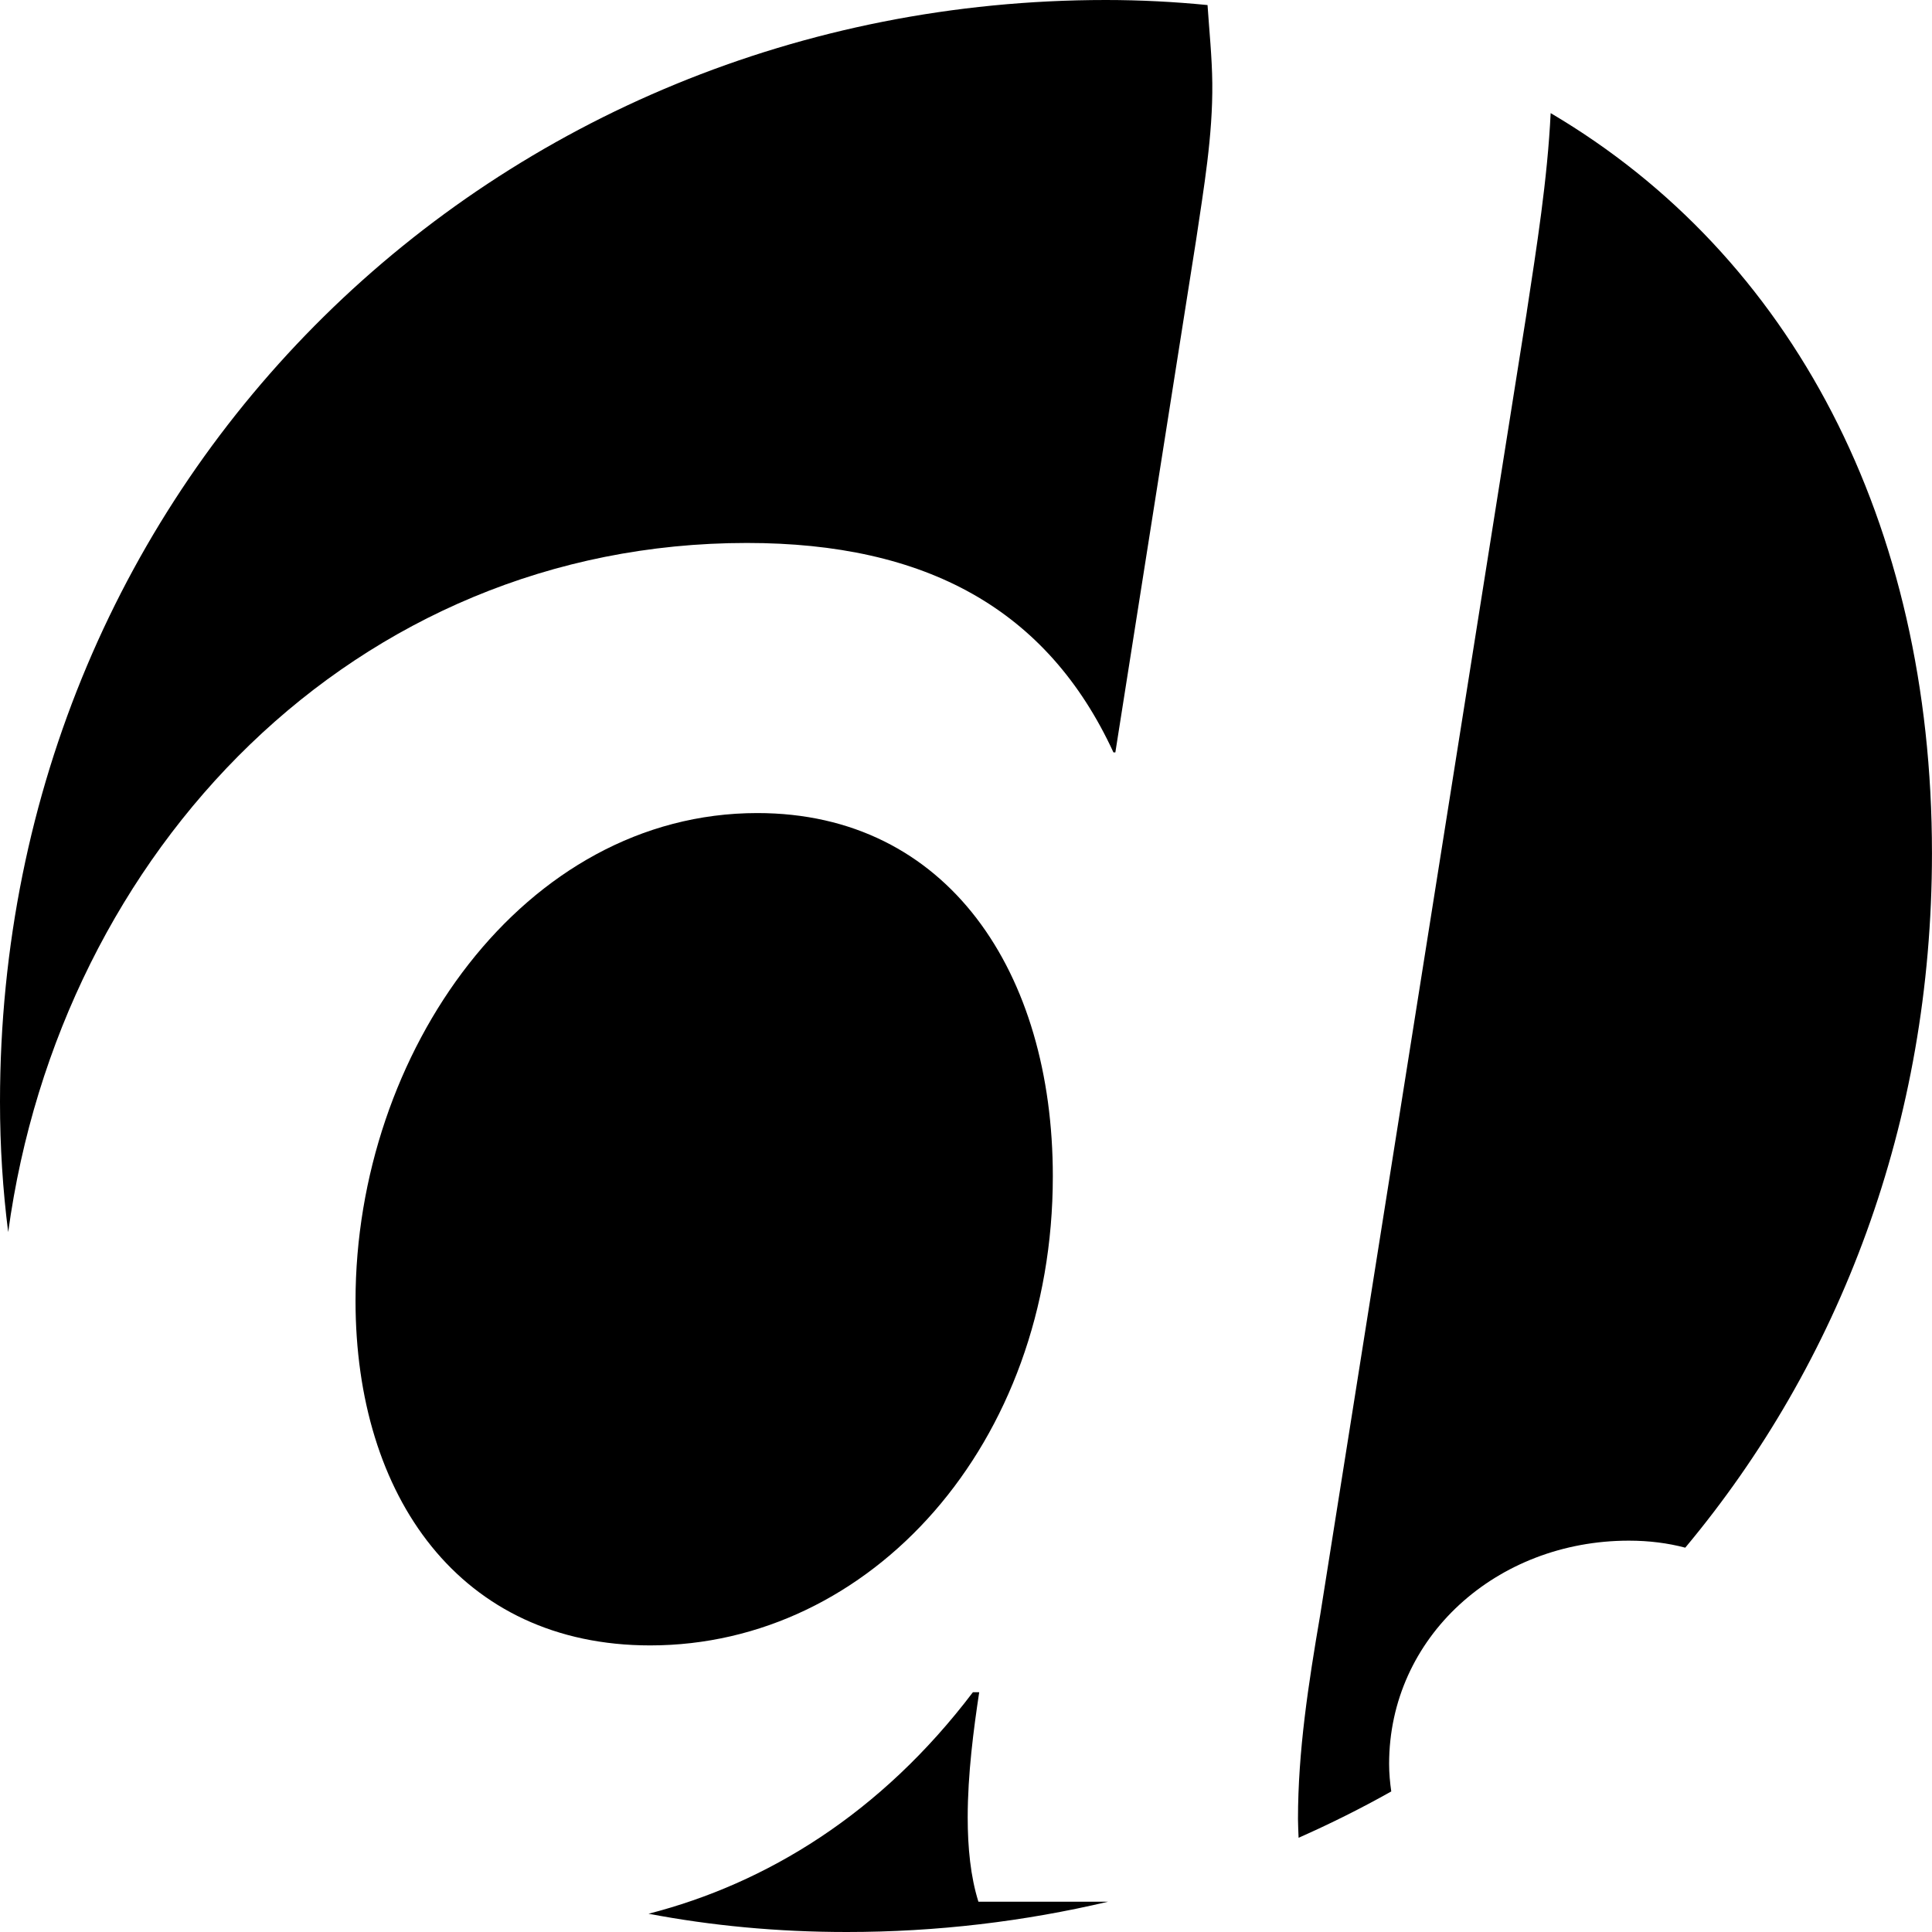
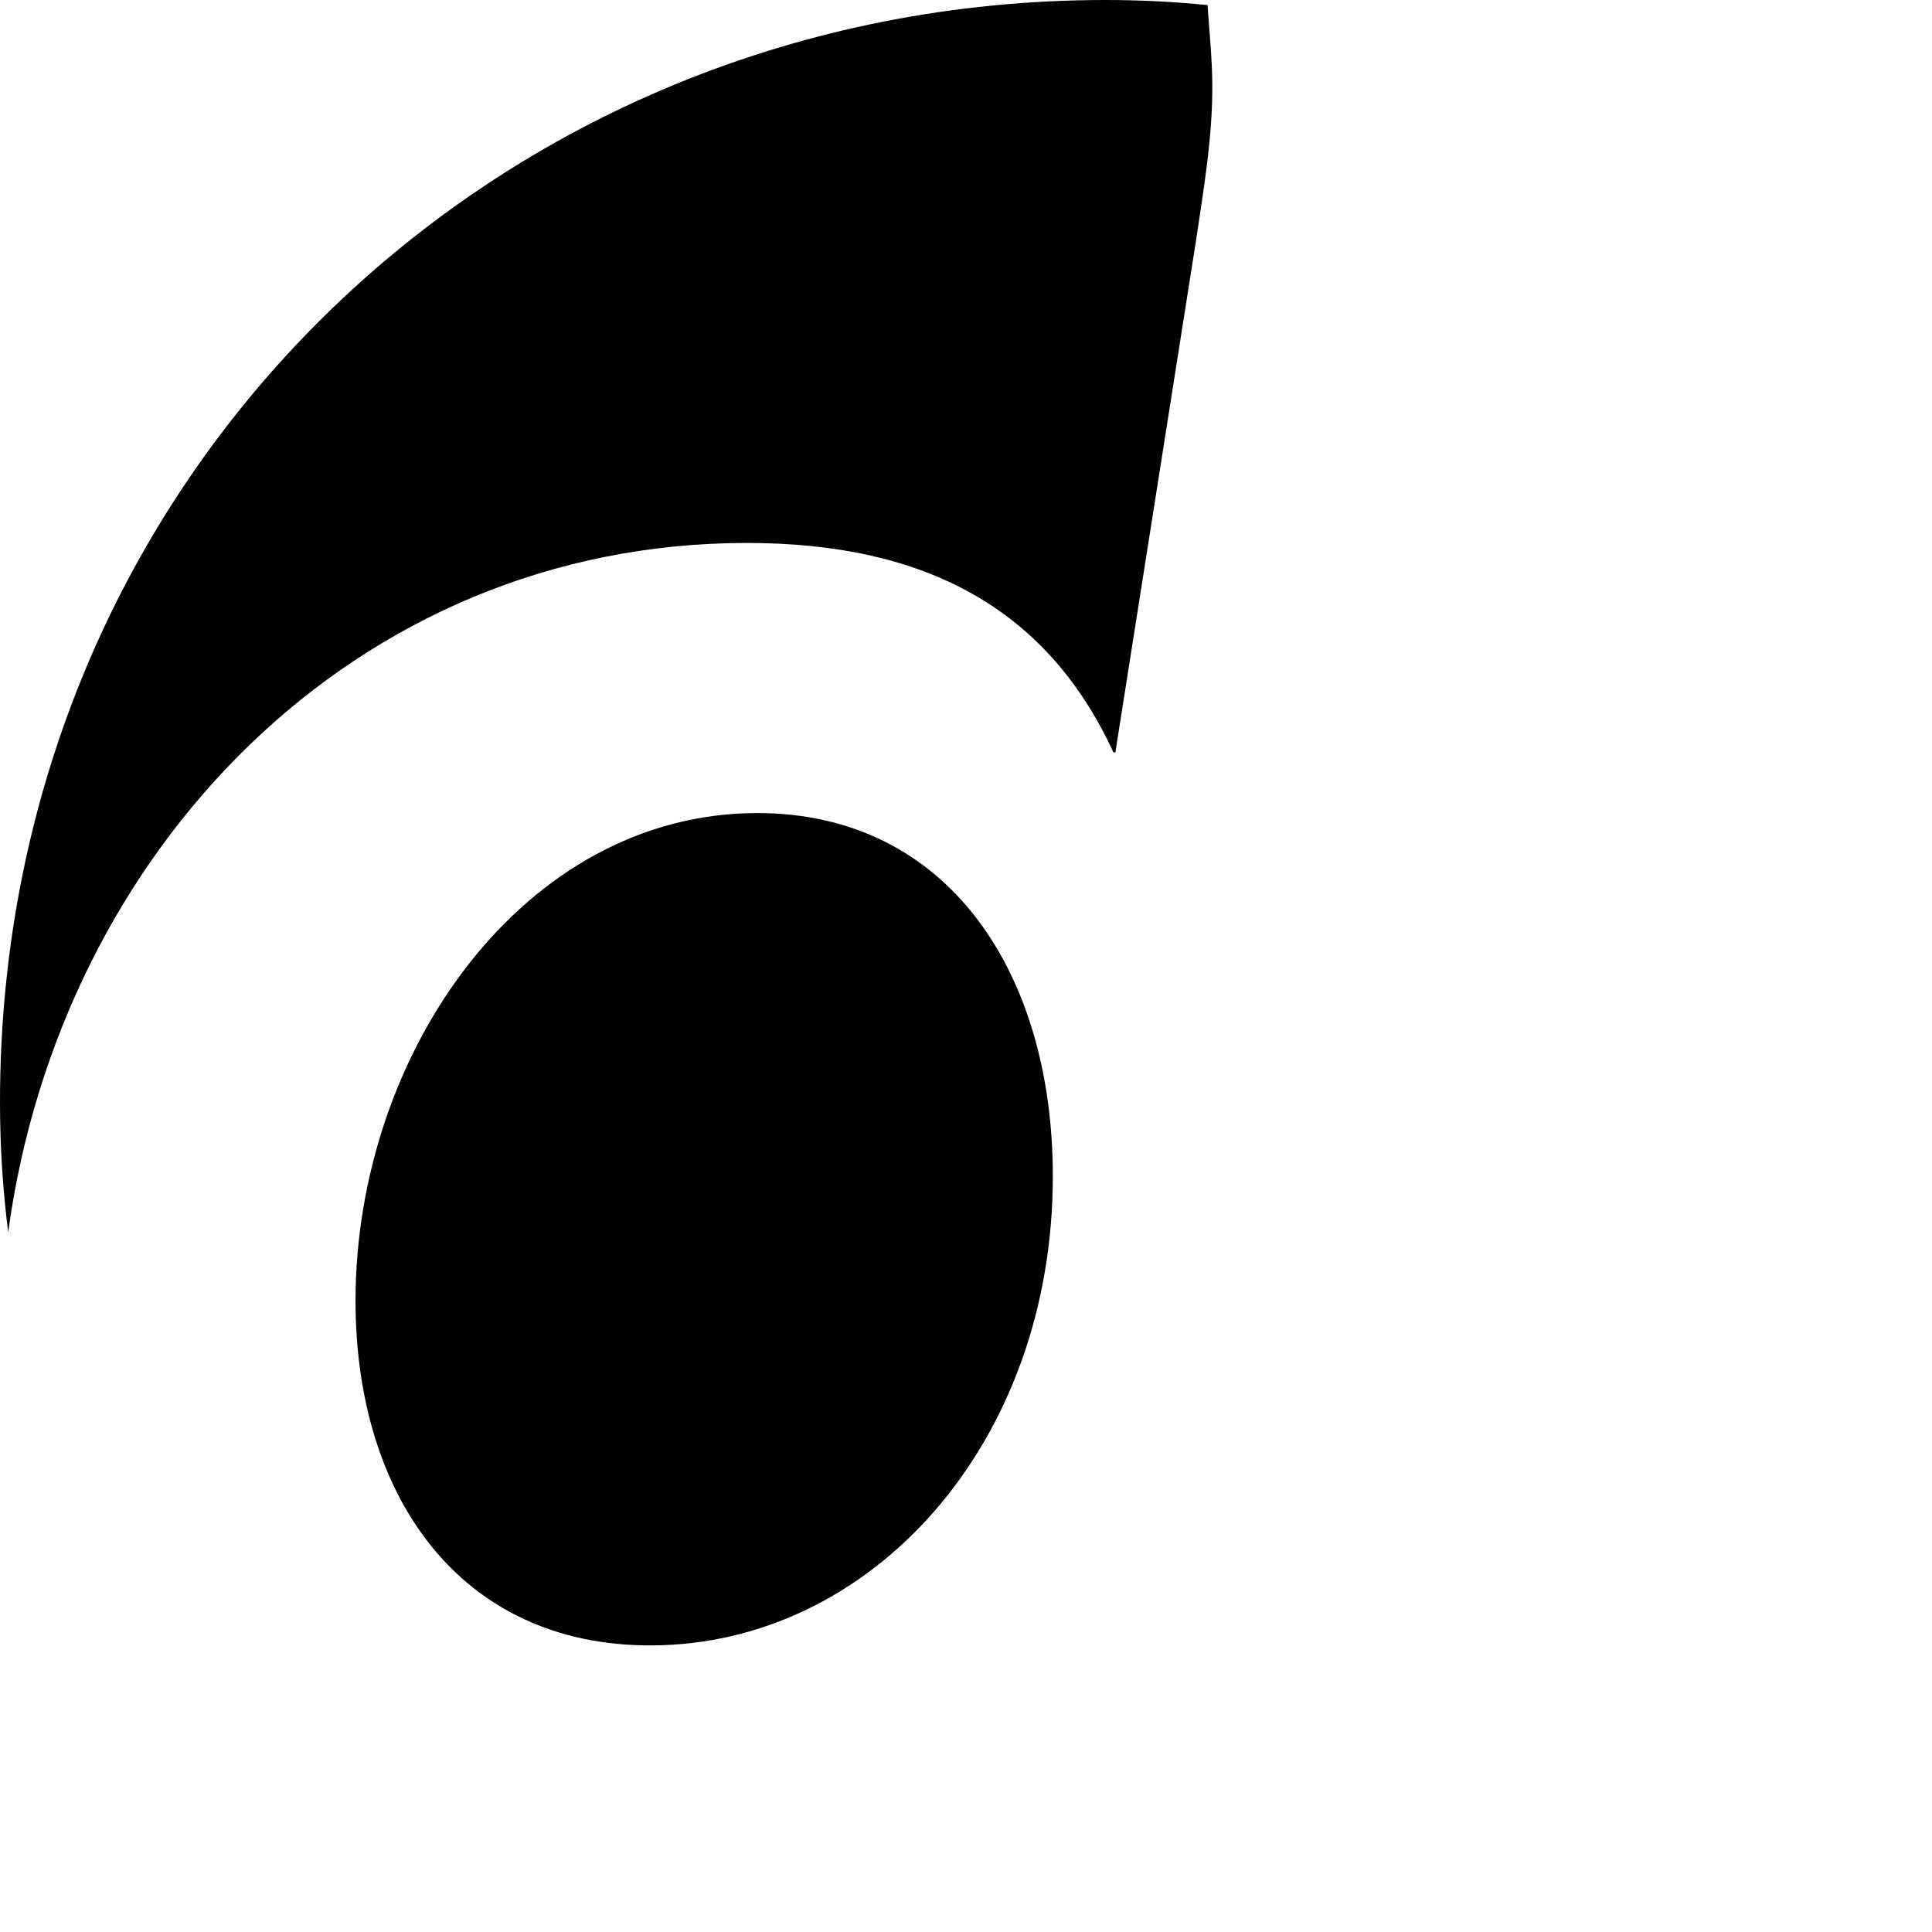
<svg xmlns="http://www.w3.org/2000/svg" id="uuid-0639c7e3-82cb-4e6f-9247-9171fd70453d" data-name="Layer 2" viewBox="0 0 512 512">
  <g id="uuid-ec90c01c-df42-4f03-91b6-8edeb51e8906" data-name="Layer 1">
    <g>
      <path d="M197.94,143.89c47.47,0,79.61,17.53,97.14,55.51h.5l21.41-135.86c2.03-13.74,4.43-27.6,4.28-41.52-.07-6.83-.8-13.83-1.26-20.68-8.75-.86-17.72-1.34-26.95-1.34C131.36,0,0,126.17,0,292.04c0,11.84.75,23.34,2.17,34.48,13.79-101.12,91.89-182.63,195.76-182.63Z" />
-       <path d="M404.64,82.53l-54.78,345.48c-3.12,18.22-5.88,36.08-5.88,54.08,0,1.64.11,3.29.16,4.94,8.42-3.72,16.61-7.81,24.56-12.28-.34-2.36-.57-4.78-.57-7.3,0-33.6,28.48-59.16,63.54-59.16,5.37,0,10.36.65,14.94,1.86,40.9-48.99,65.38-112.62,65.38-184.03,0-87.67-36.96-158.36-101.05-196.14-.84,17.49-3.73,35.62-6.31,52.55Z" />
-       <path d="M259.29,503.97c-2.08-6.61-2.84-14.35-2.84-22.34,0-11.49,1.58-23.47,3.05-33.17h-1.67c-24.41,32.2-54.72,50.68-85.96,58.7,16.56,3.15,34.08,4.84,52.53,4.84,23.91,0,47.09-2.8,69.26-8.03h-34.37Z" />
      <path d="M279.01,311.71c0-53.88-27.75-96.24-78.31-96.24-61.92,0-106.48,63.54-106.48,129.26,0,51.88,27.75,91.32,78.08,91.32,58.5,0,106.71-53.32,106.71-124.33Z" />
    </g>
  </g>
</svg>